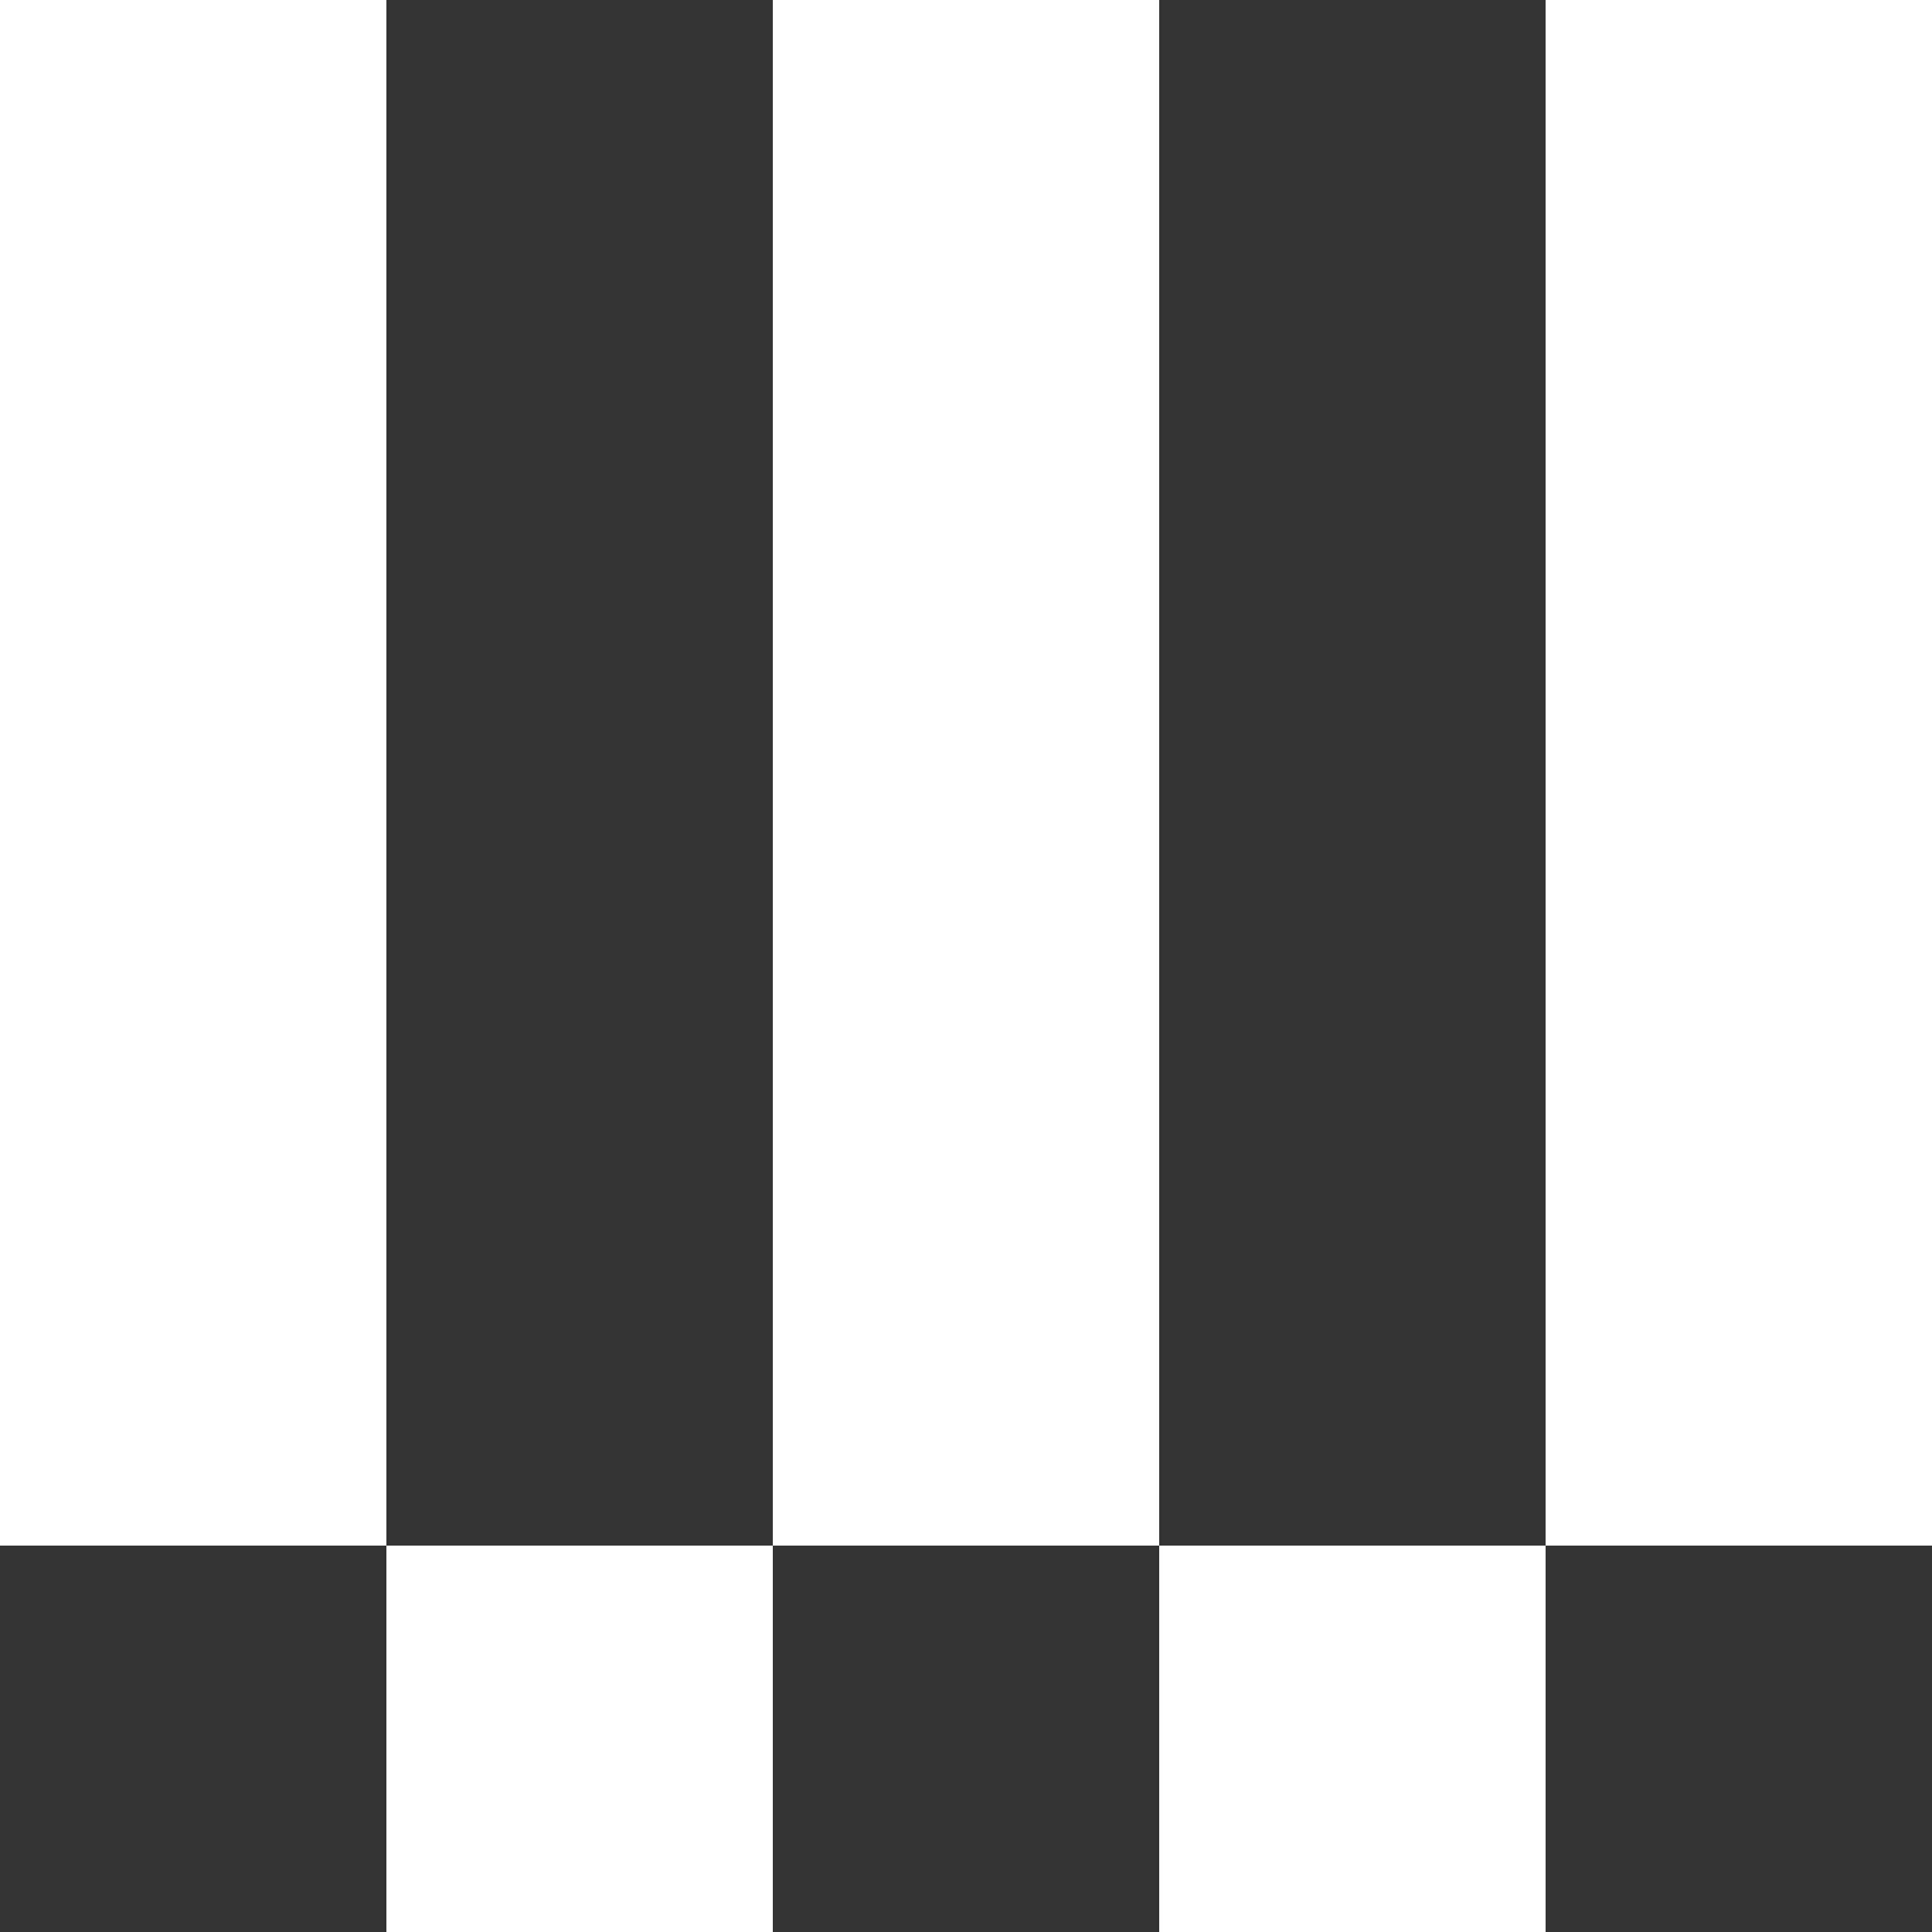
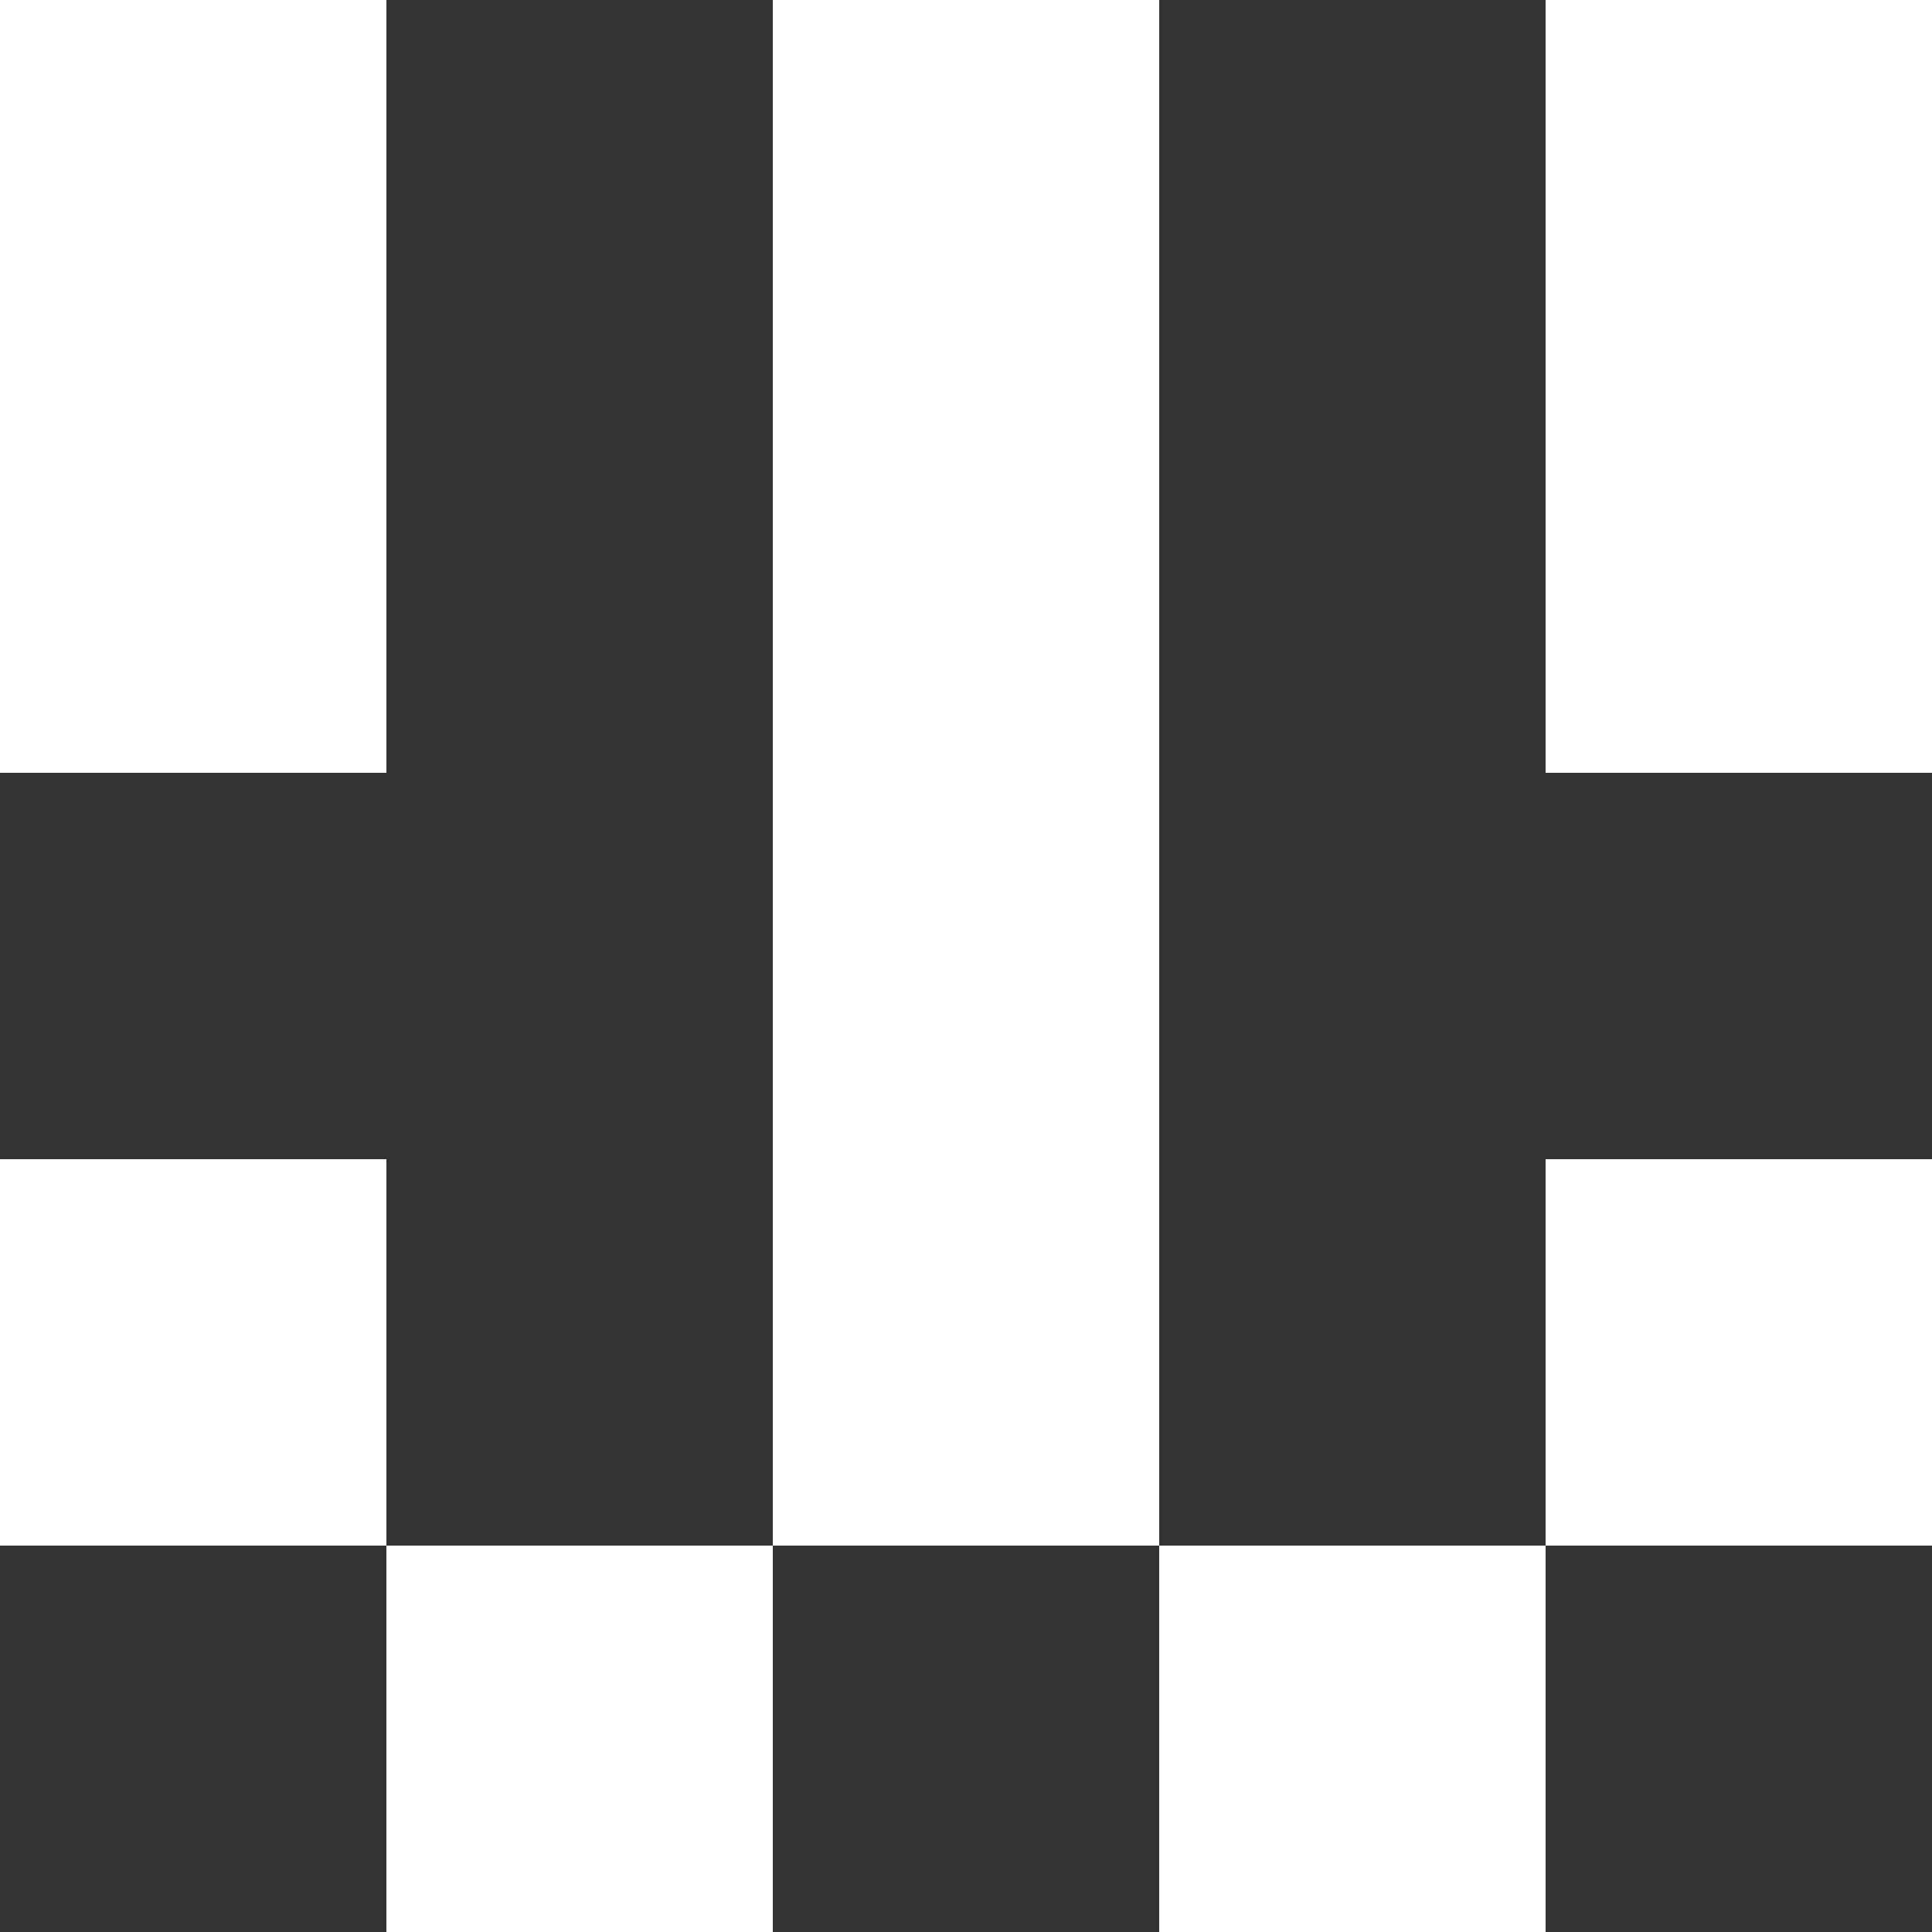
<svg xmlns="http://www.w3.org/2000/svg" id="_レイヤー_2" data-name="レイヤー 2" viewBox="0 0 25 25">
  <rect x="0" y="0" width="25" height="25" fill="#333333" stroke="none" />
  <defs>
    <style>
      .cls-1 {
        fill: #fff;
      }
    </style>
  </defs>
  <g id="d">
    <g>
      <rect class="cls-1" y="15" width="5" height="5" />
      <rect class="cls-1" width="5" height="5" />
      <rect class="cls-1" x="10" y="5" width="5" height="5" />
      <rect class="cls-1" x="10" y="10" width="5" height="5" />
-       <rect class="cls-1" y="10" width="5" height="5" />
      <rect class="cls-1" y="5" width="5" height="5" />
      <rect class="cls-1" x="20" width="5" height="5" />
      <rect class="cls-1" x="10" width="5" height="5" />
      <rect class="cls-1" x="5" y="20" width="5" height="5" />
      <rect class="cls-1" x="10" y="15" width="5" height="5" />
      <rect class="cls-1" x="15" y="20" width="5" height="5" />
-       <rect class="cls-1" x="20" y="10" width="5" height="5" />
      <rect class="cls-1" x="20" y="15" width="5" height="5" />
      <rect class="cls-1" x="20" y="5" width="5" height="5" />
    </g>
  </g>
</svg>